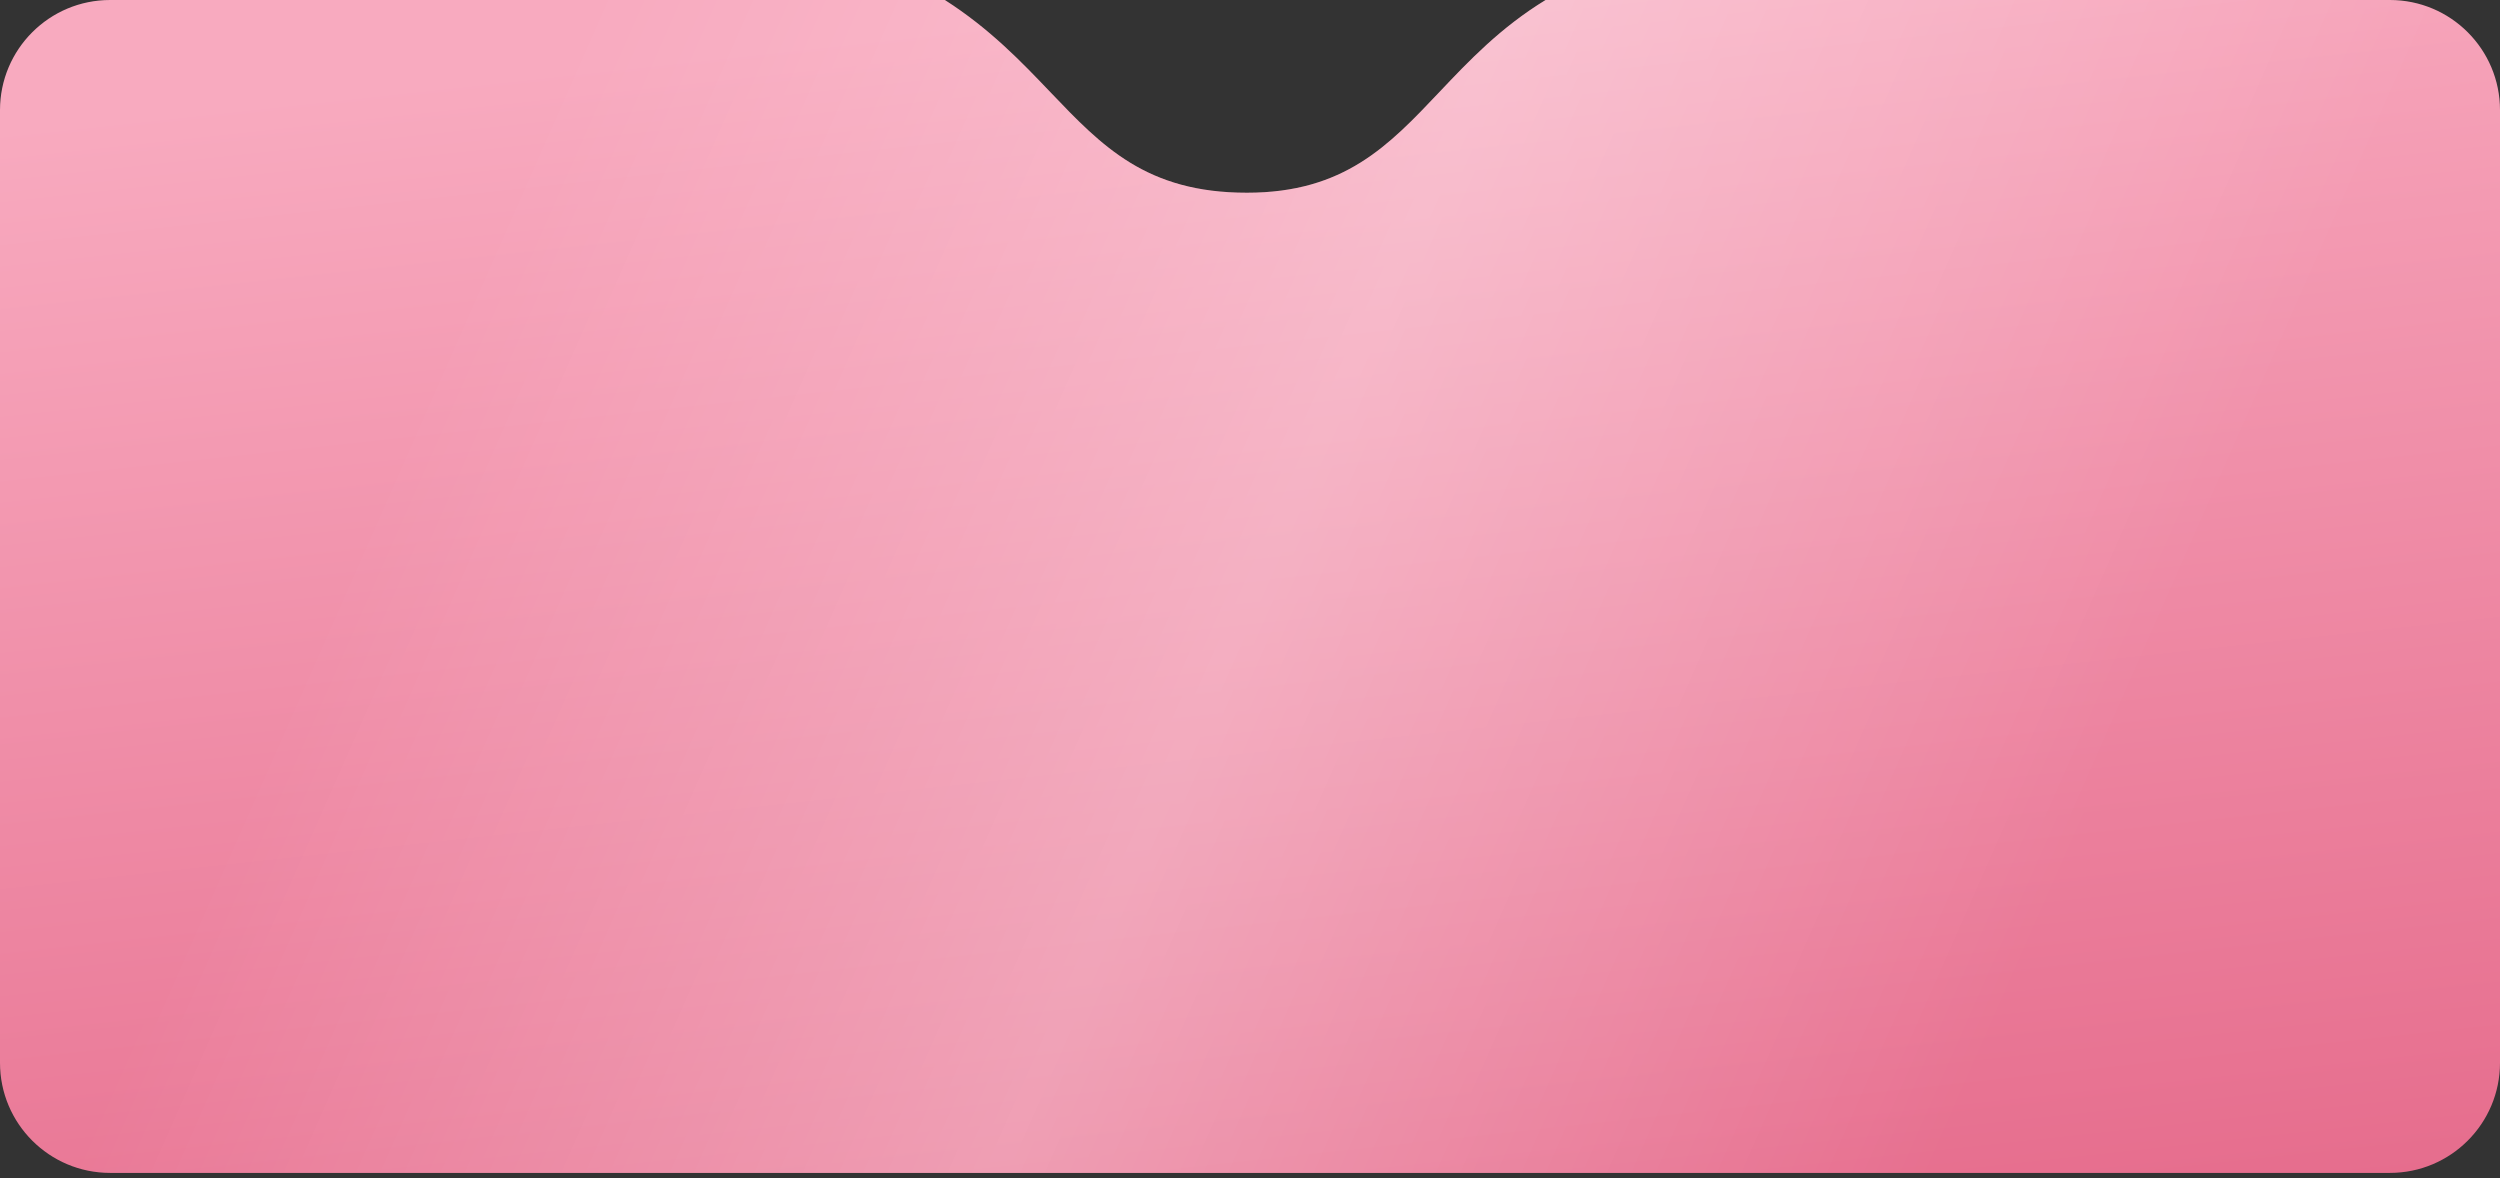
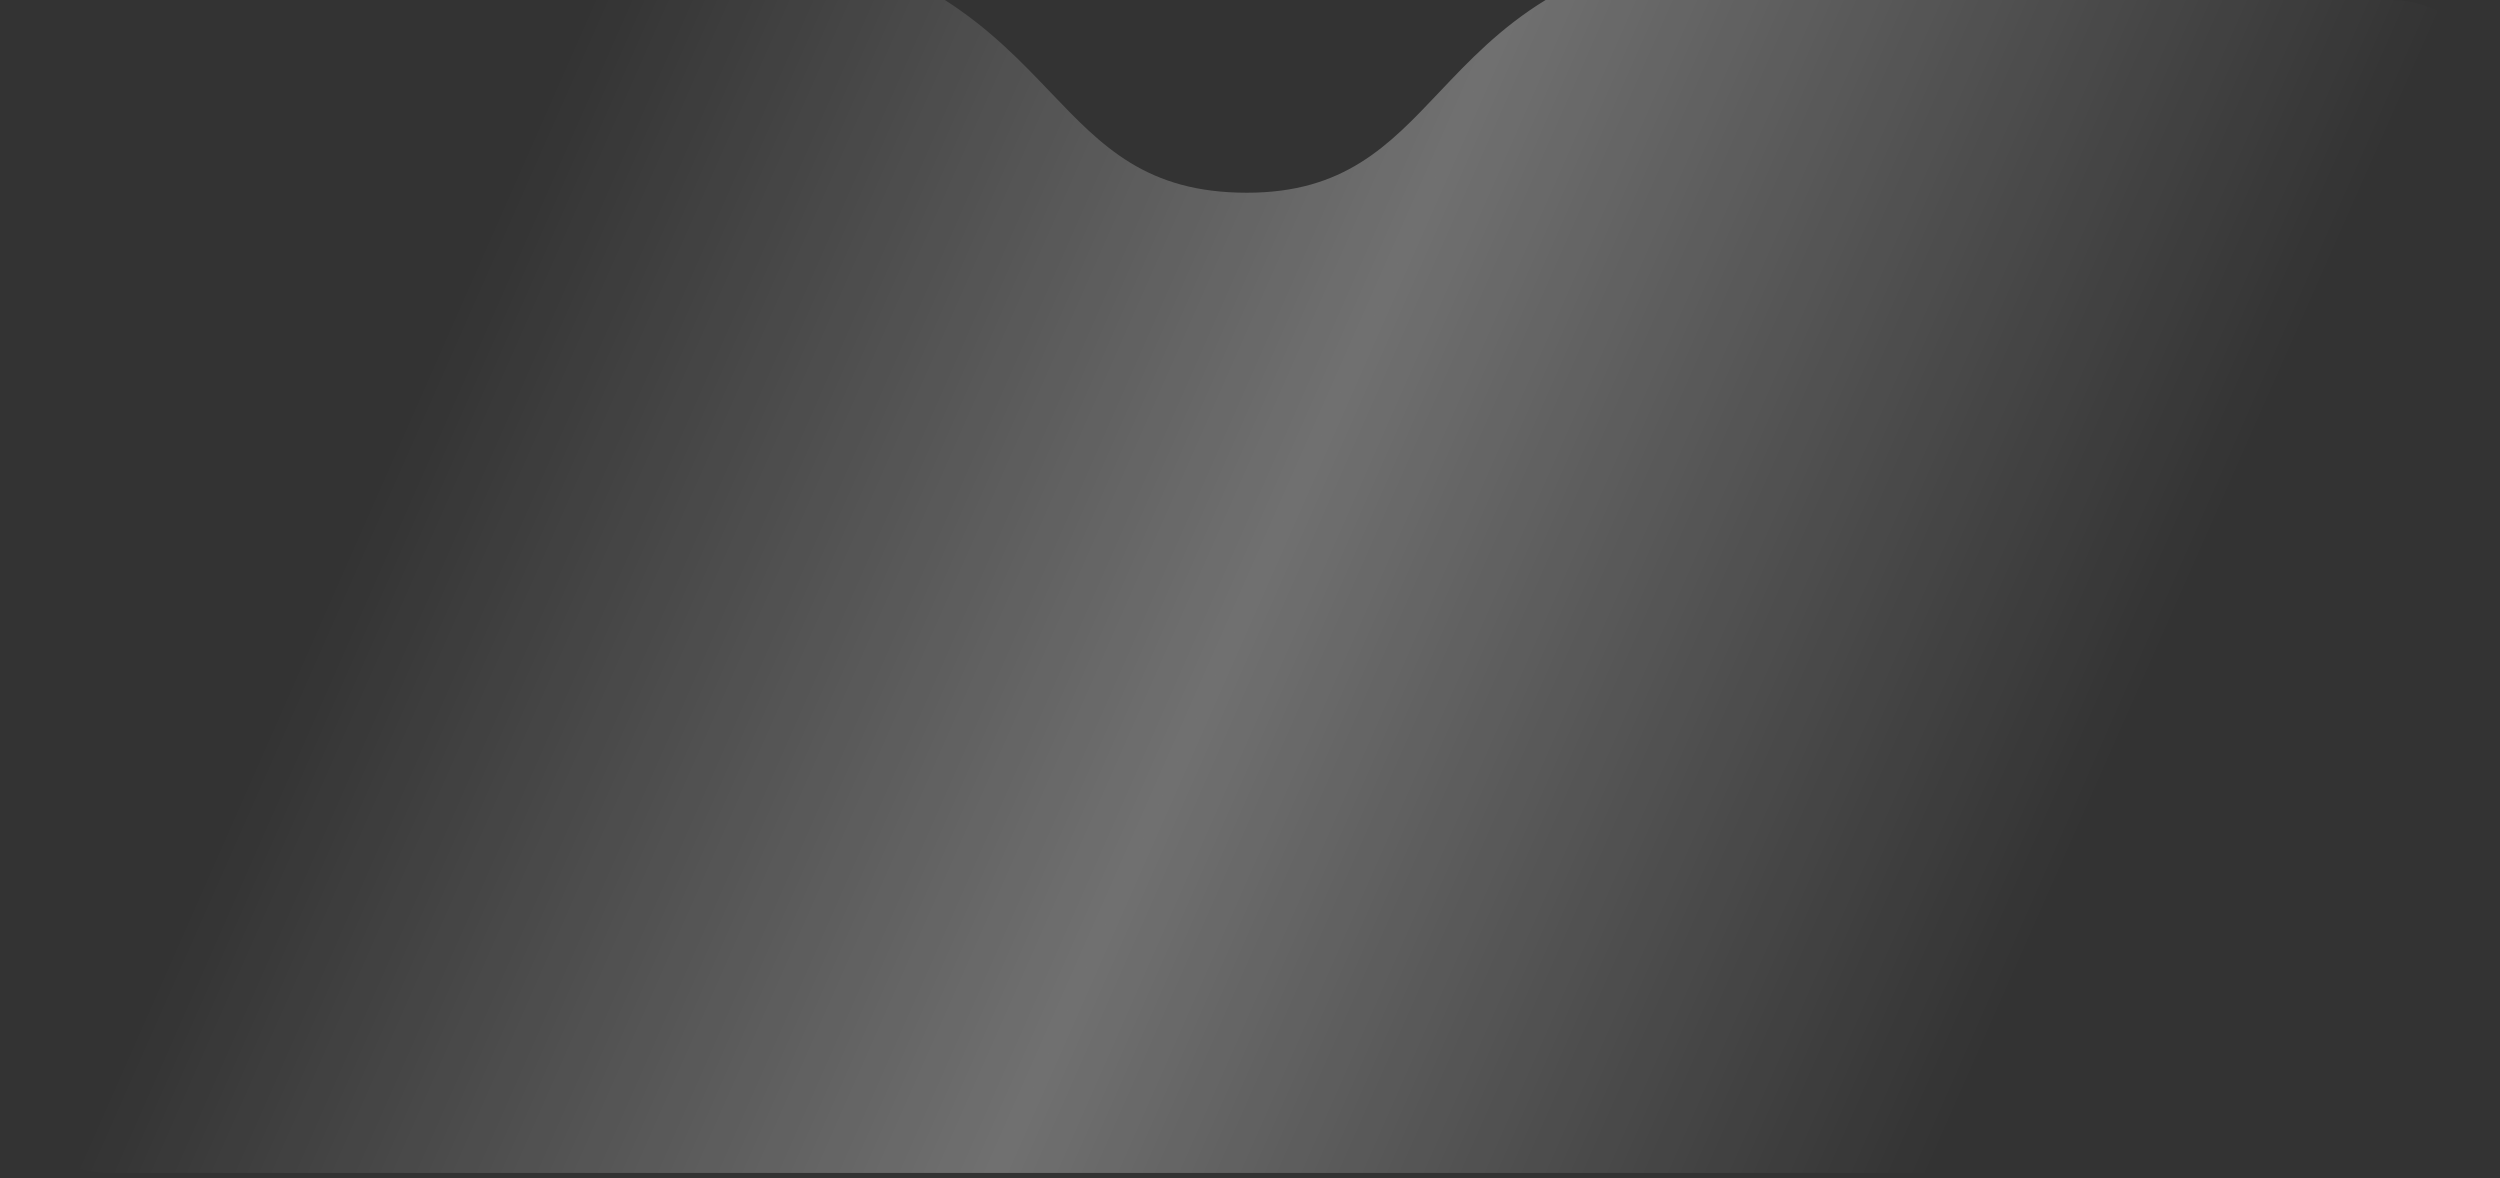
<svg xmlns="http://www.w3.org/2000/svg" width="227" height="107" viewBox="0 0 227 107" fill="none">
  <rect x="0" y="0" width="227" height="107" fill="#333333" stroke="none" />
-   <path fill-rule="evenodd" clip-rule="evenodd" d="M85.795 0H10C4.477 0 0 4.477 0 10V96.5C0 102.023 4.477 106.5 10 106.5H217C222.523 106.5 227 102.023 227 96.5V10C227 4.477 222.523 0 217 0H140.342C136.234 2.51 133.367 5.539 130.691 8.366C126.085 13.232 122.045 17.5 113.22 17.5C104.094 17.5 100.085 13.301 95.368 8.363C92.735 5.605 89.882 2.617 85.795 0Z" fill="url(#paint0_linear_216_1045)" />
  <path fill-rule="evenodd" clip-rule="evenodd" d="M85.795 0H10C4.477 0 0 4.477 0 10V96.5C0 102.023 4.477 106.5 10 106.5H217C222.523 106.5 227 102.023 227 96.5V10C227 4.477 222.523 0 217 0H140.342C136.234 2.51 133.367 5.539 130.691 8.366C126.085 13.232 122.045 17.5 113.22 17.5C104.094 17.5 100.085 13.301 95.368 8.363C92.735 5.605 89.882 2.617 85.795 0Z" fill="url(#paint1_linear_216_1045)" fill-opacity="0.3" />
  <defs>
    <linearGradient id="paint0_linear_216_1045" x1="105.933" y1="-5.96482e-06" x2="120.836" y2="136.763" gradientUnits="userSpaceOnUse">
      <stop stop-color="#F8AABF" />
      <stop offset="1" stop-color="#E36385" />
    </linearGradient>
    <linearGradient id="paint1_linear_216_1045" x1="53.597" y1="-3.12876e-06" x2="194.788" y2="62.371" gradientUnits="userSpaceOnUse">
      <stop stop-color="white" stop-opacity="0" />
      <stop offset="0.497" stop-color="white" />
      <stop offset="1" stop-color="white" stop-opacity="0" />
    </linearGradient>
  </defs>
</svg>